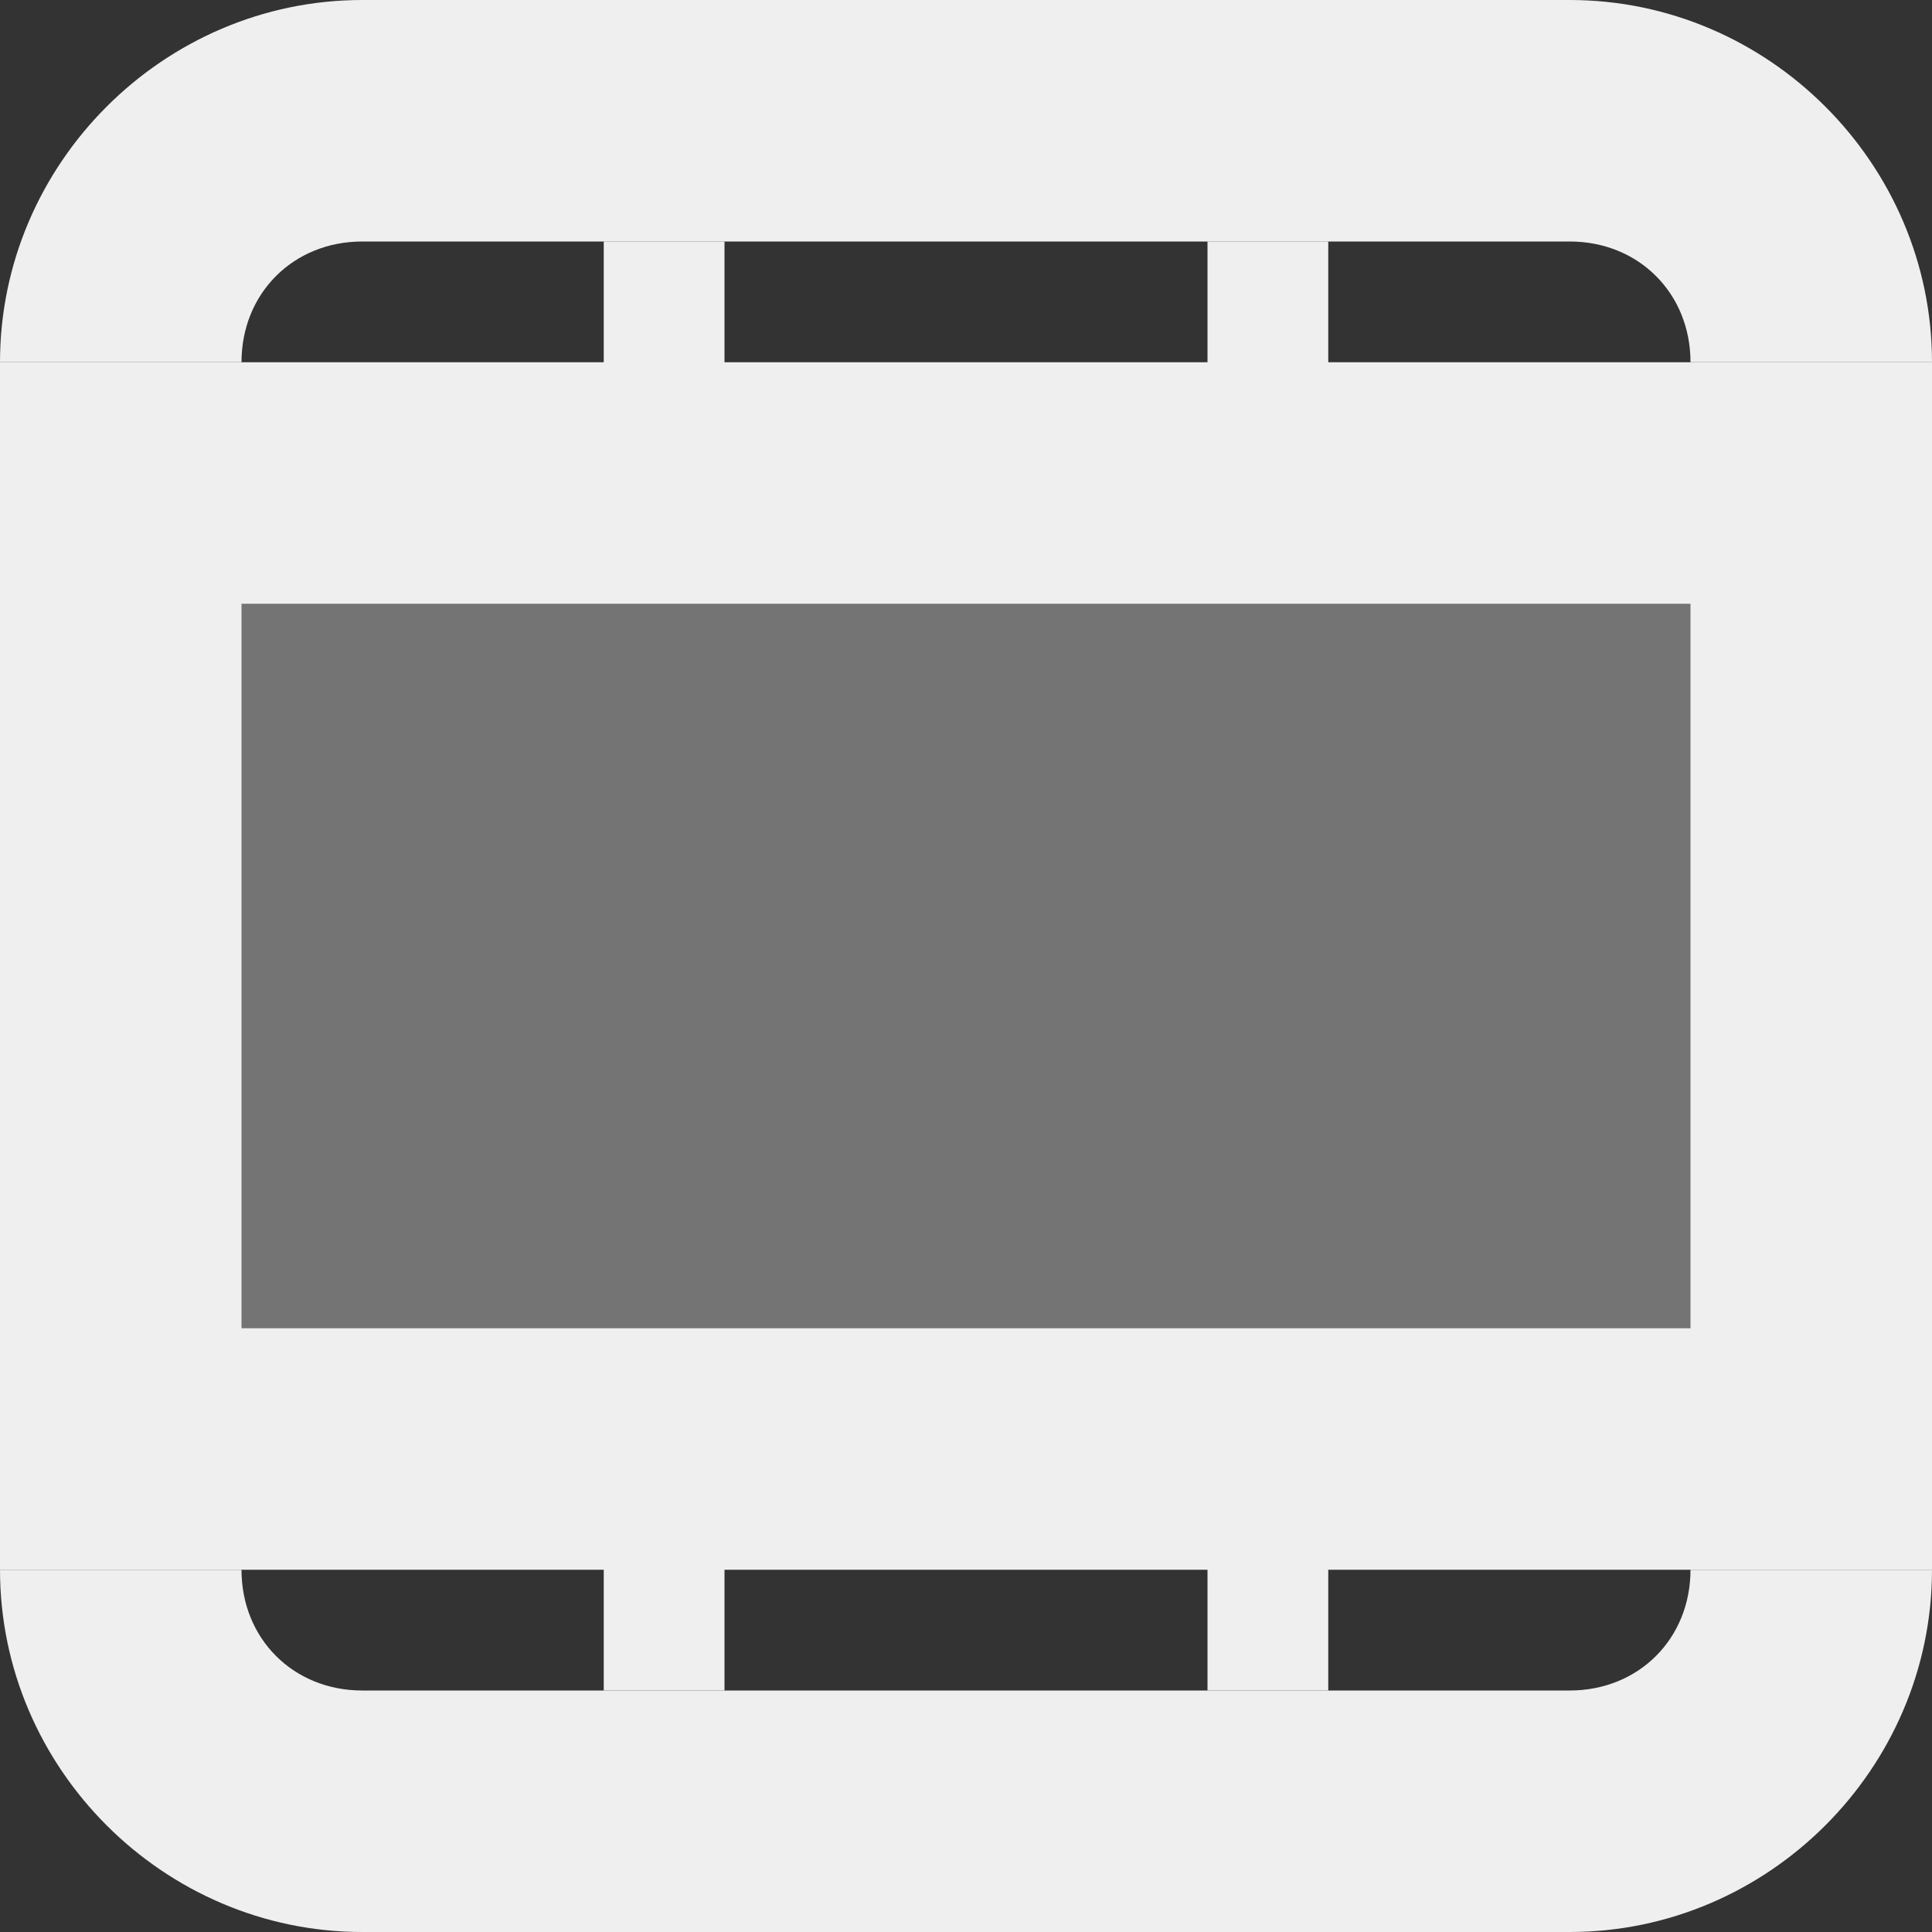
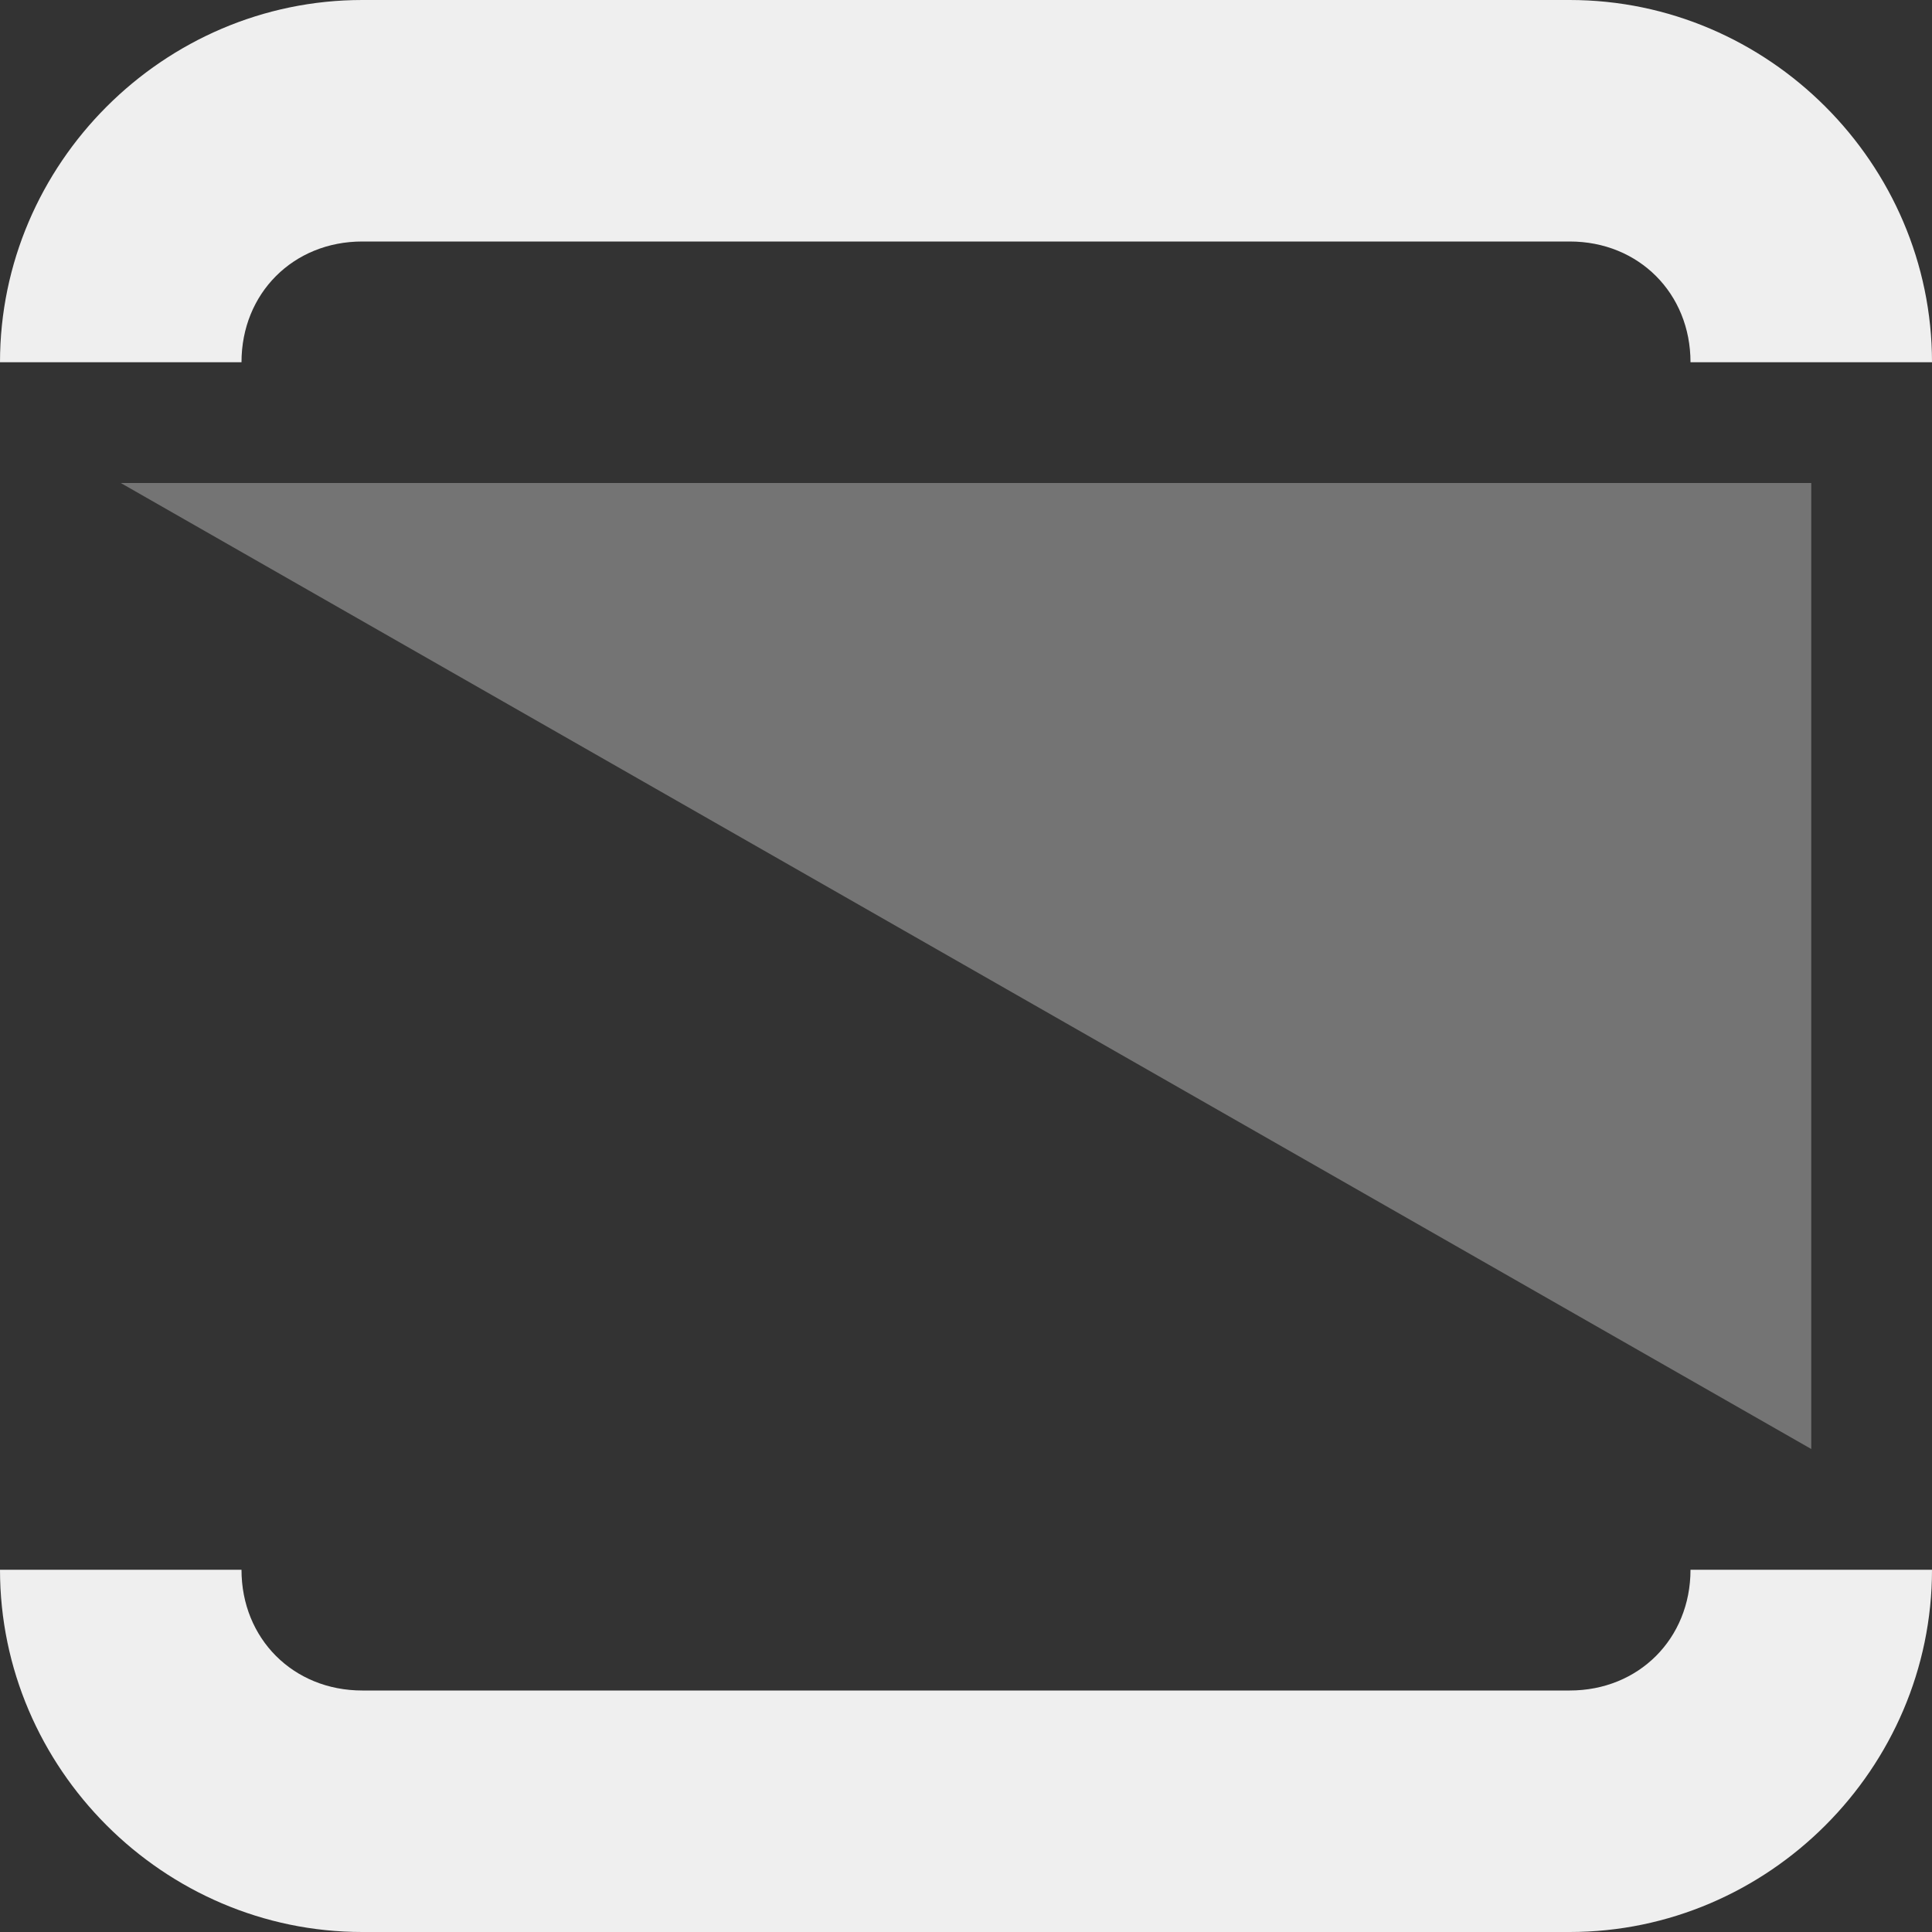
<svg xmlns="http://www.w3.org/2000/svg" viewBox="0 0 16 16">
  <rect x="0" y="0" width="16" height="16" fill="#333333" stroke="none" />
  <g fill="#efefef">
-     <path d="m1 4h14v8h-14z" opacity=".35" />
-     <path d="m5 2v1h-3-2v10h2 3v1h1v-1h4v1h1v-1h3 2v-10h-2-3v-1h-1v1h-4v-1zm-3 3h12v6h-12z" />
+     <path d="m1 4h14v8z" opacity=".35" />
    <path d="m3 0c-1.645 0-3 1.355-3 3h2c0-.571.429-1 1-1h10c.571 0 1 .429 1 1h2c0-1.645-1.355-3-3-3zm-3 13c0 1.645 1.355 3 3 3h10c1.645 0 3-1.355 3-3h-2c0 .571-.429 1-1 1h-10c-.571 0-1-.429-1-1z" />
  </g>
</svg>